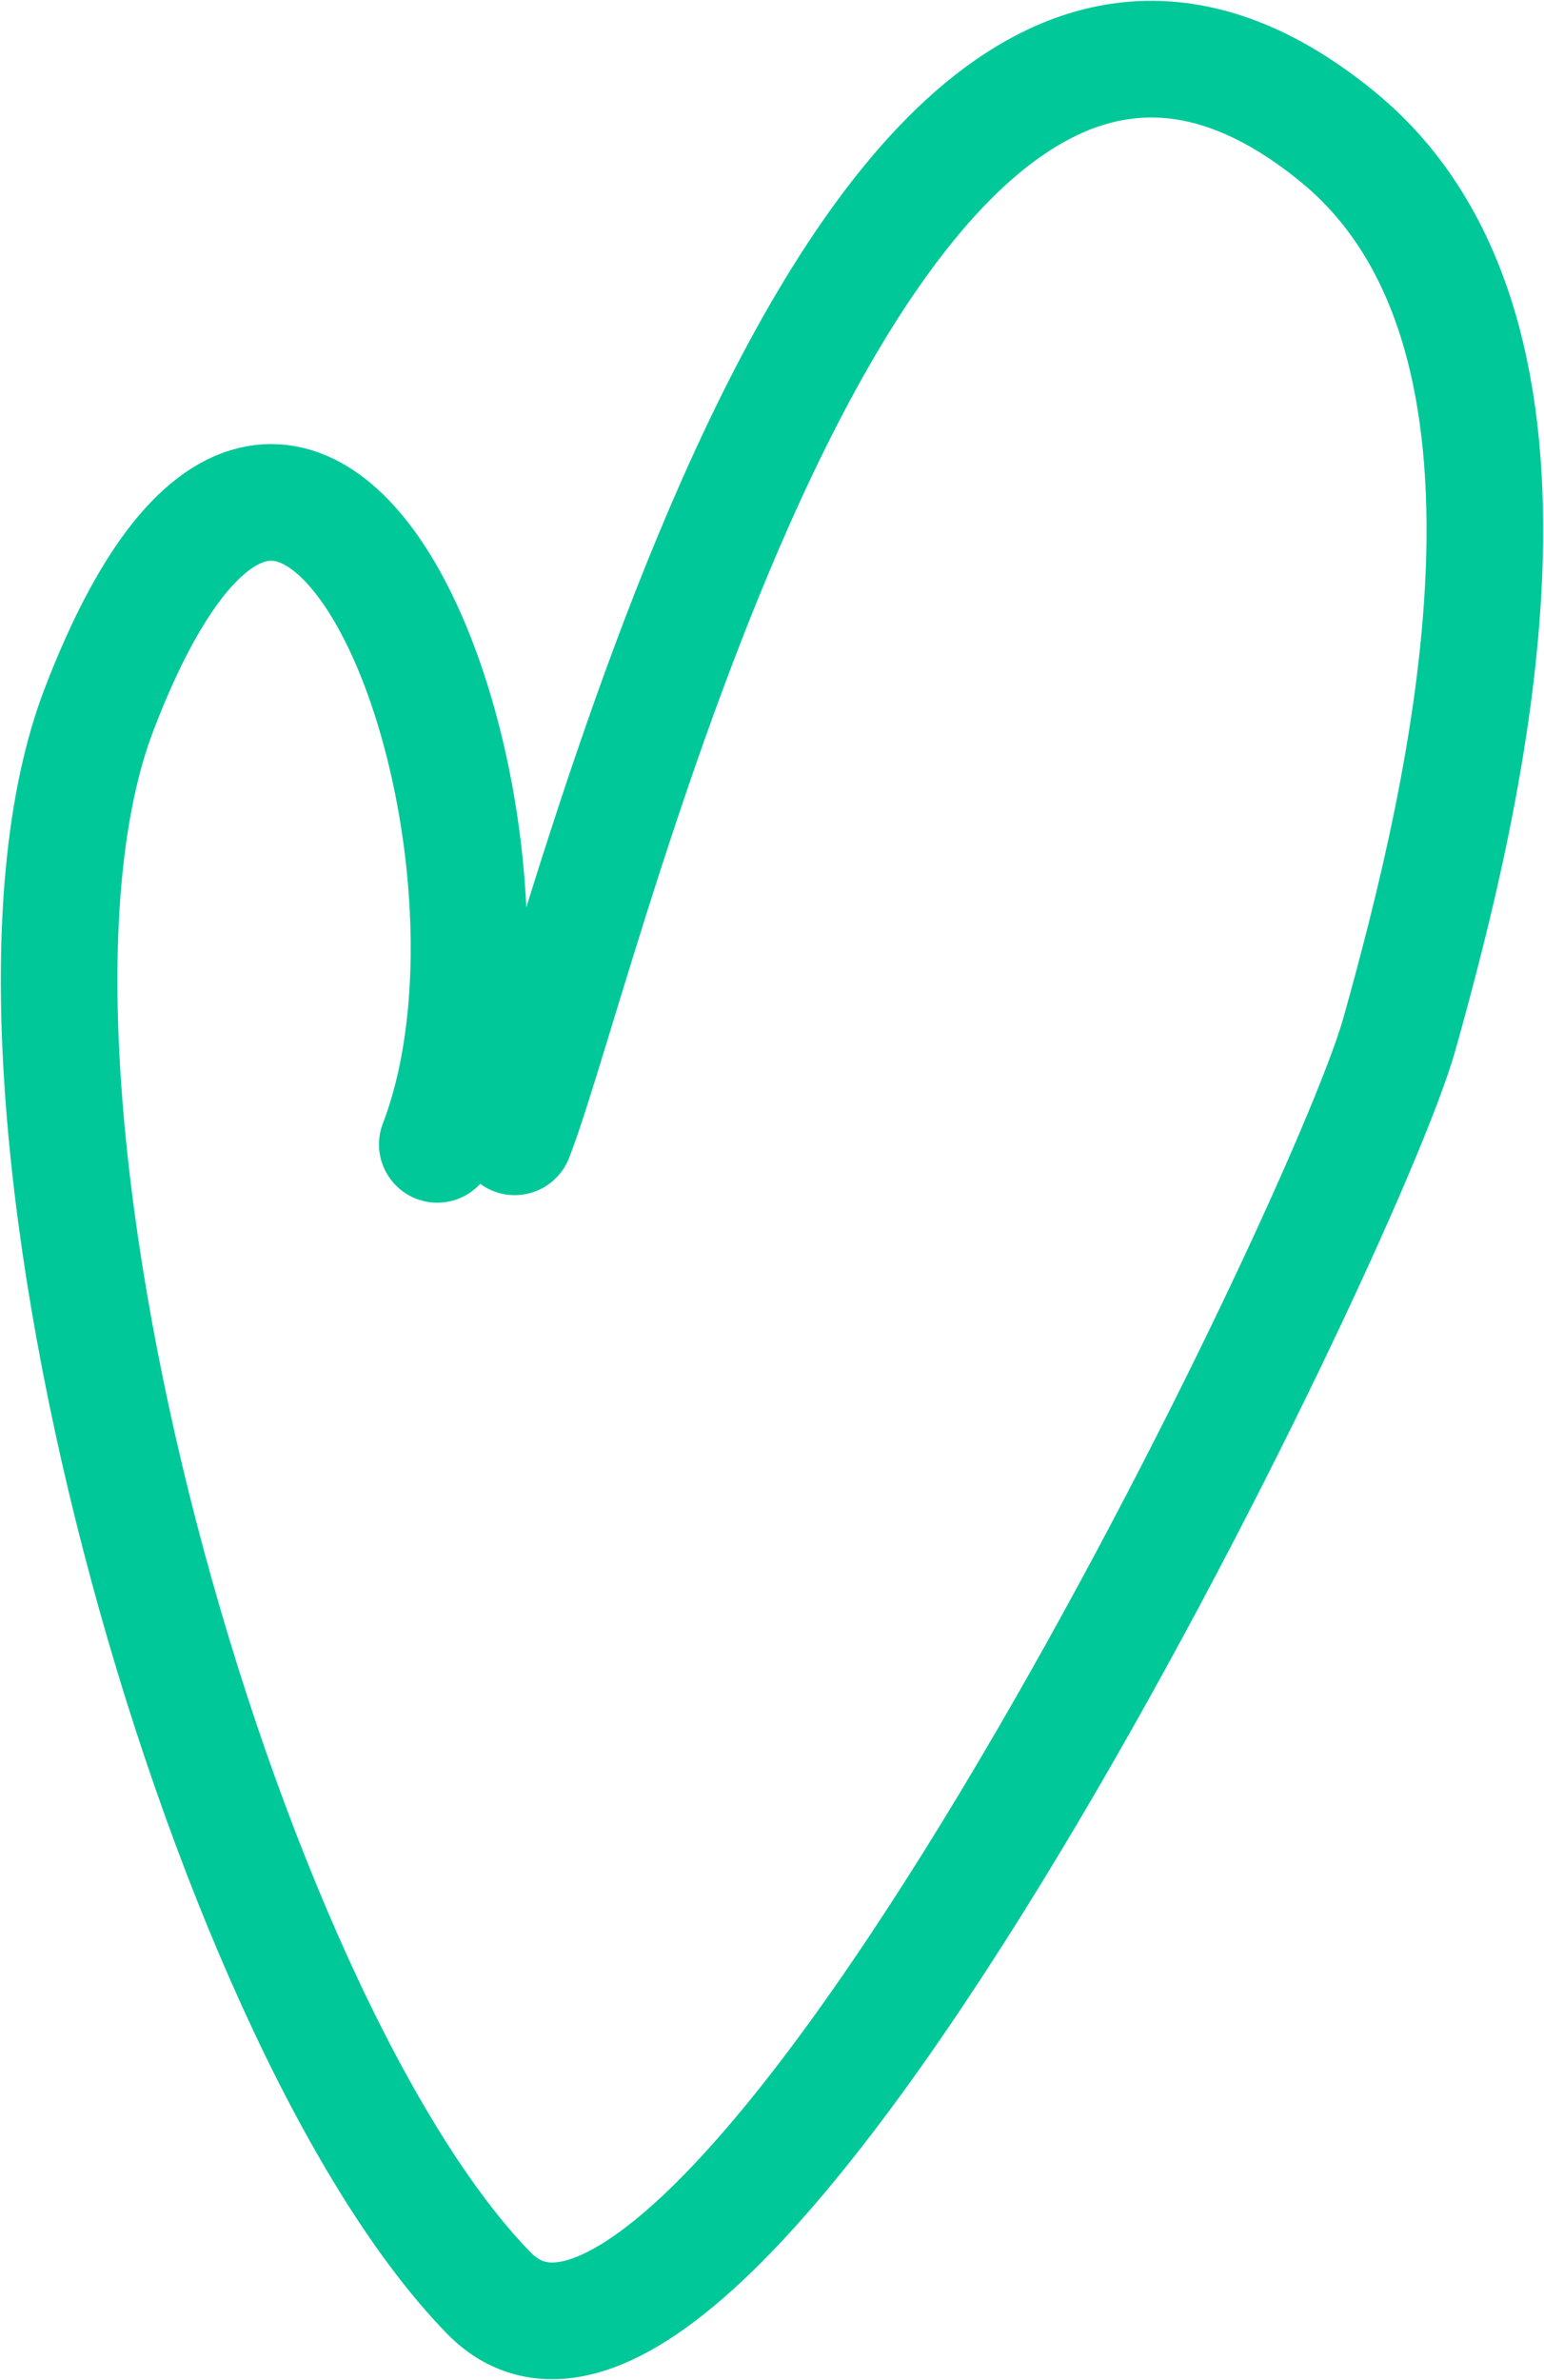
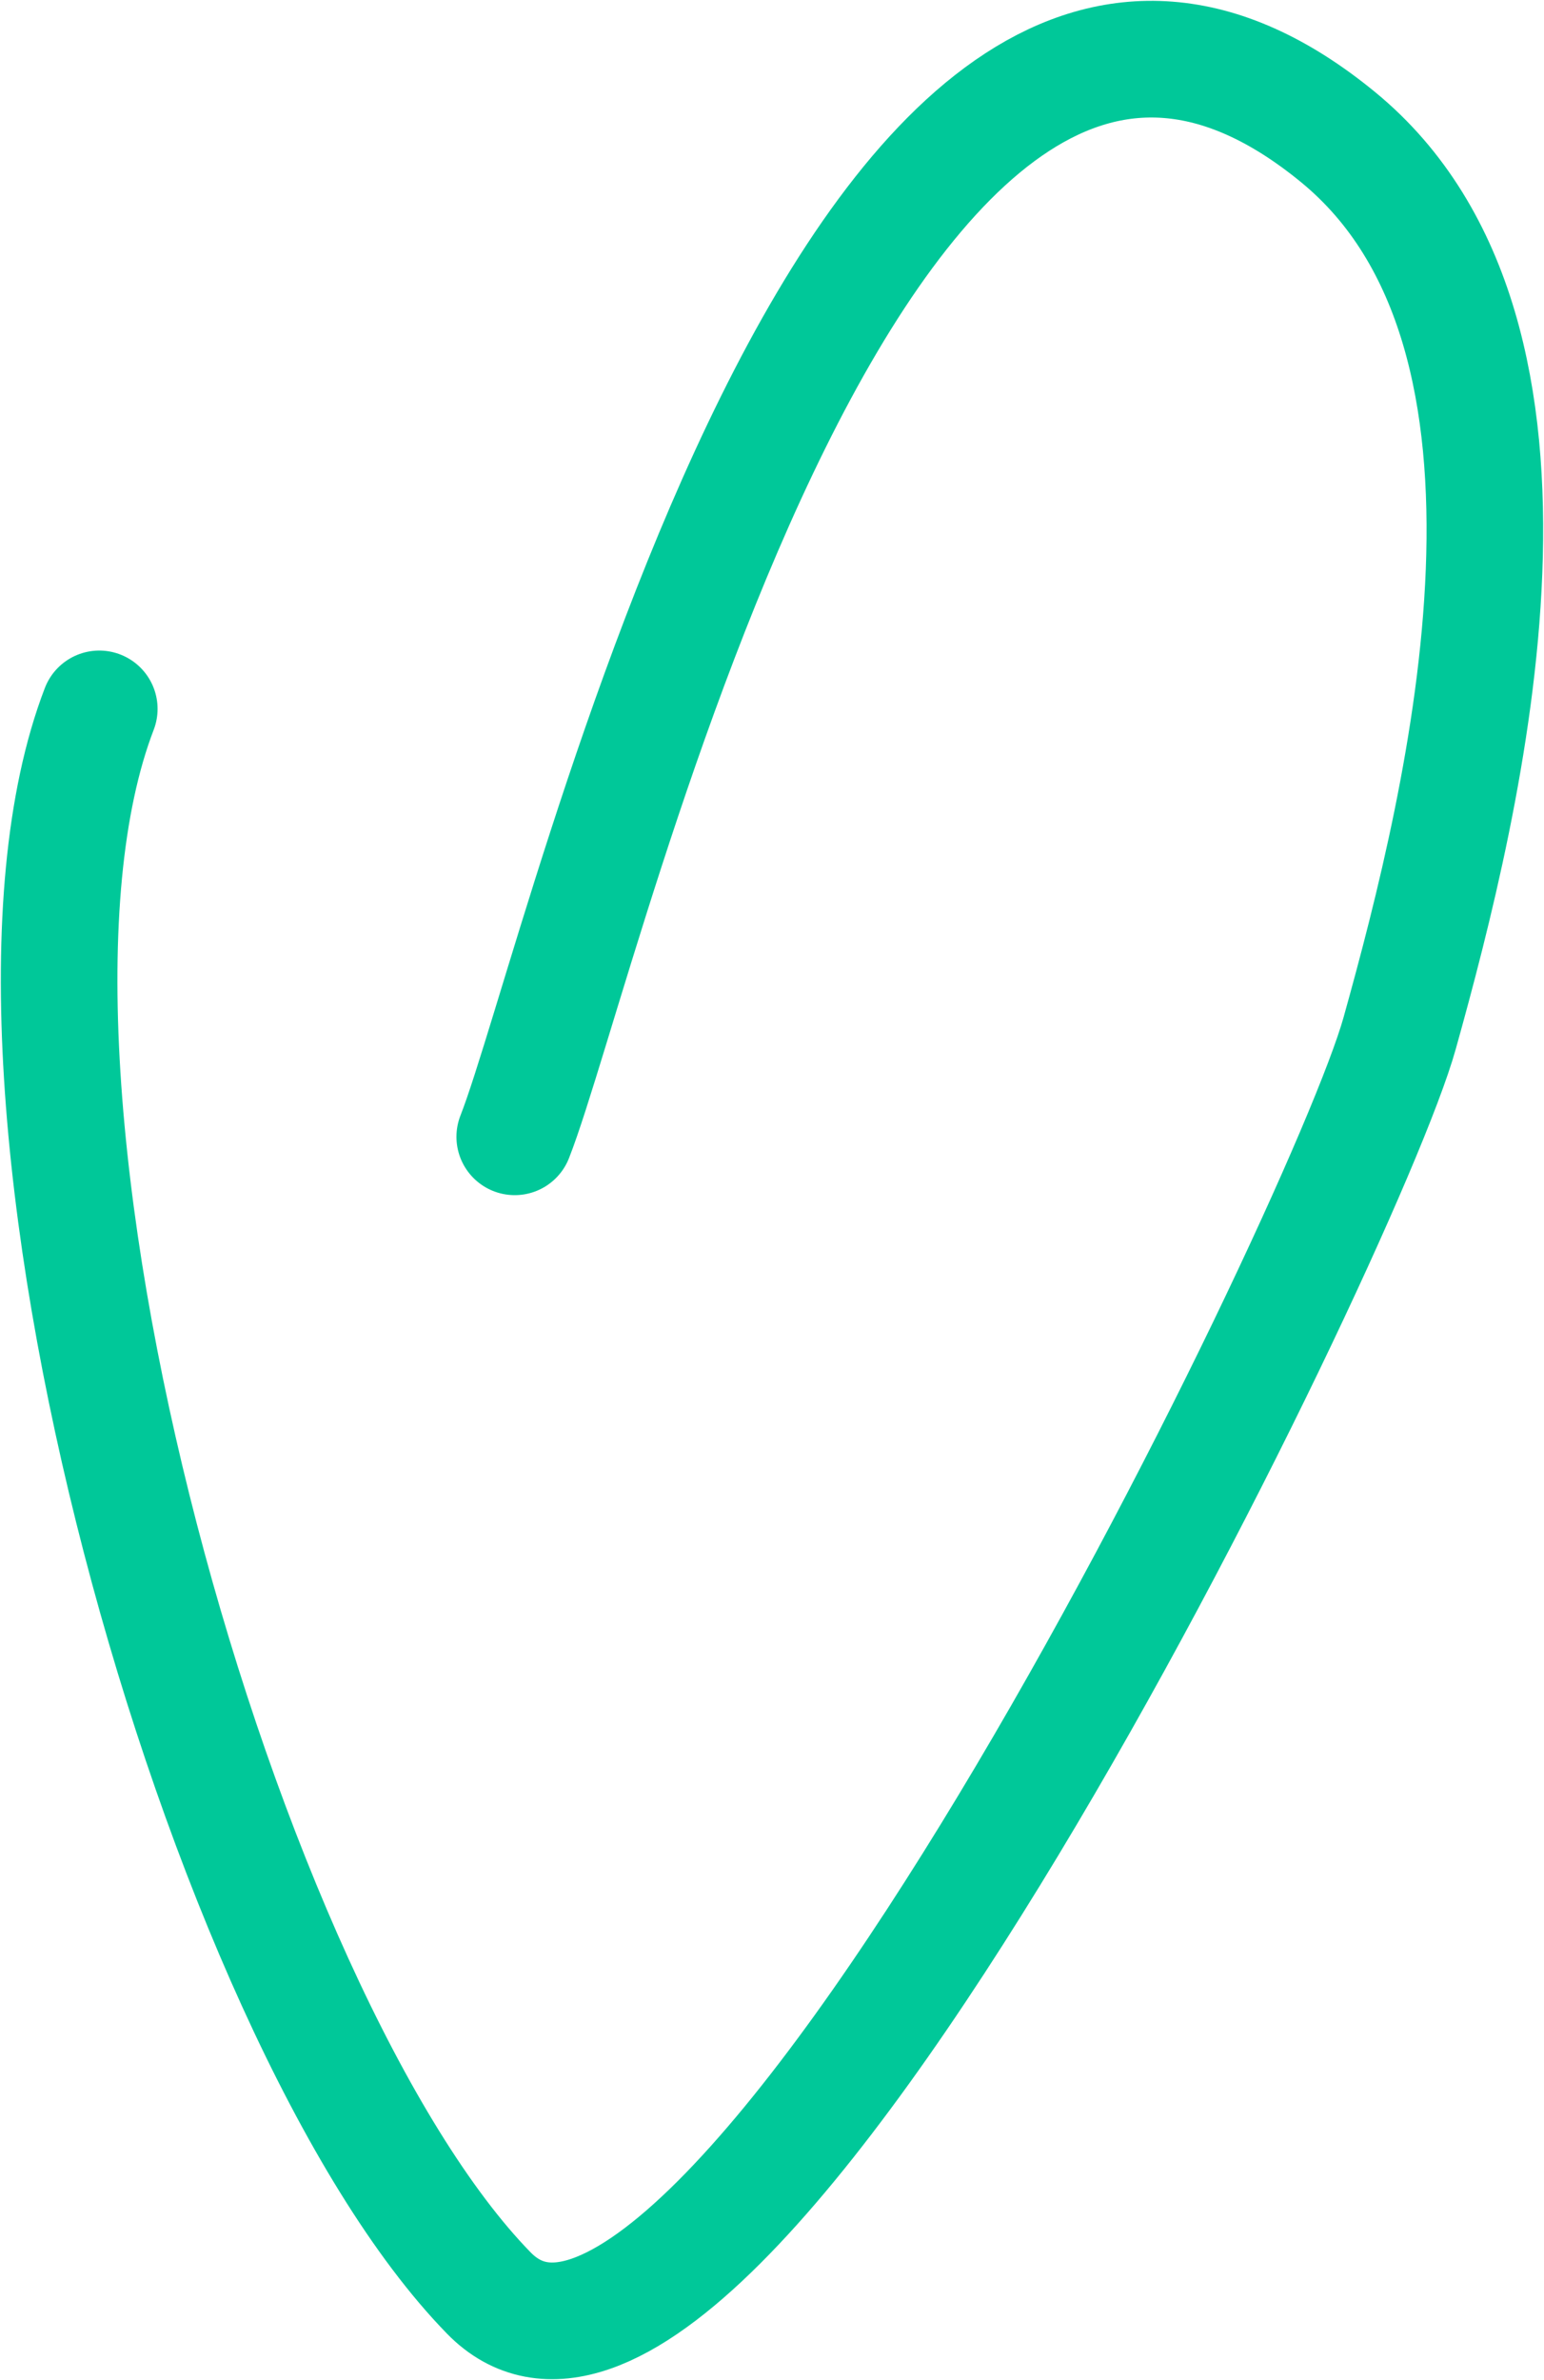
<svg xmlns="http://www.w3.org/2000/svg" width="235" height="362" viewBox="0 0 235 362" fill="none">
-   <path d="M78.344 172.907C89.103 145.621 130.702 -38.97 203.663 20.862C240.409 50.996 223.029 121.323 213.029 157.157C204.549 187.562 108.91 384.128 74.392 348.758C33.821 307.191 -6.698 164.512 15.11 107.822C46.85 25.29 85 126.105 66.556 174.055" stroke="#00C899" stroke-width="17.746" stroke-linecap="round" />
+   <path d="M78.344 172.907C89.103 145.621 130.702 -38.97 203.663 20.862C240.409 50.996 223.029 121.323 213.029 157.157C204.549 187.562 108.91 384.128 74.392 348.758C33.821 307.191 -6.698 164.512 15.11 107.822" stroke="#00C899" stroke-width="17.746" stroke-linecap="round" />
</svg>